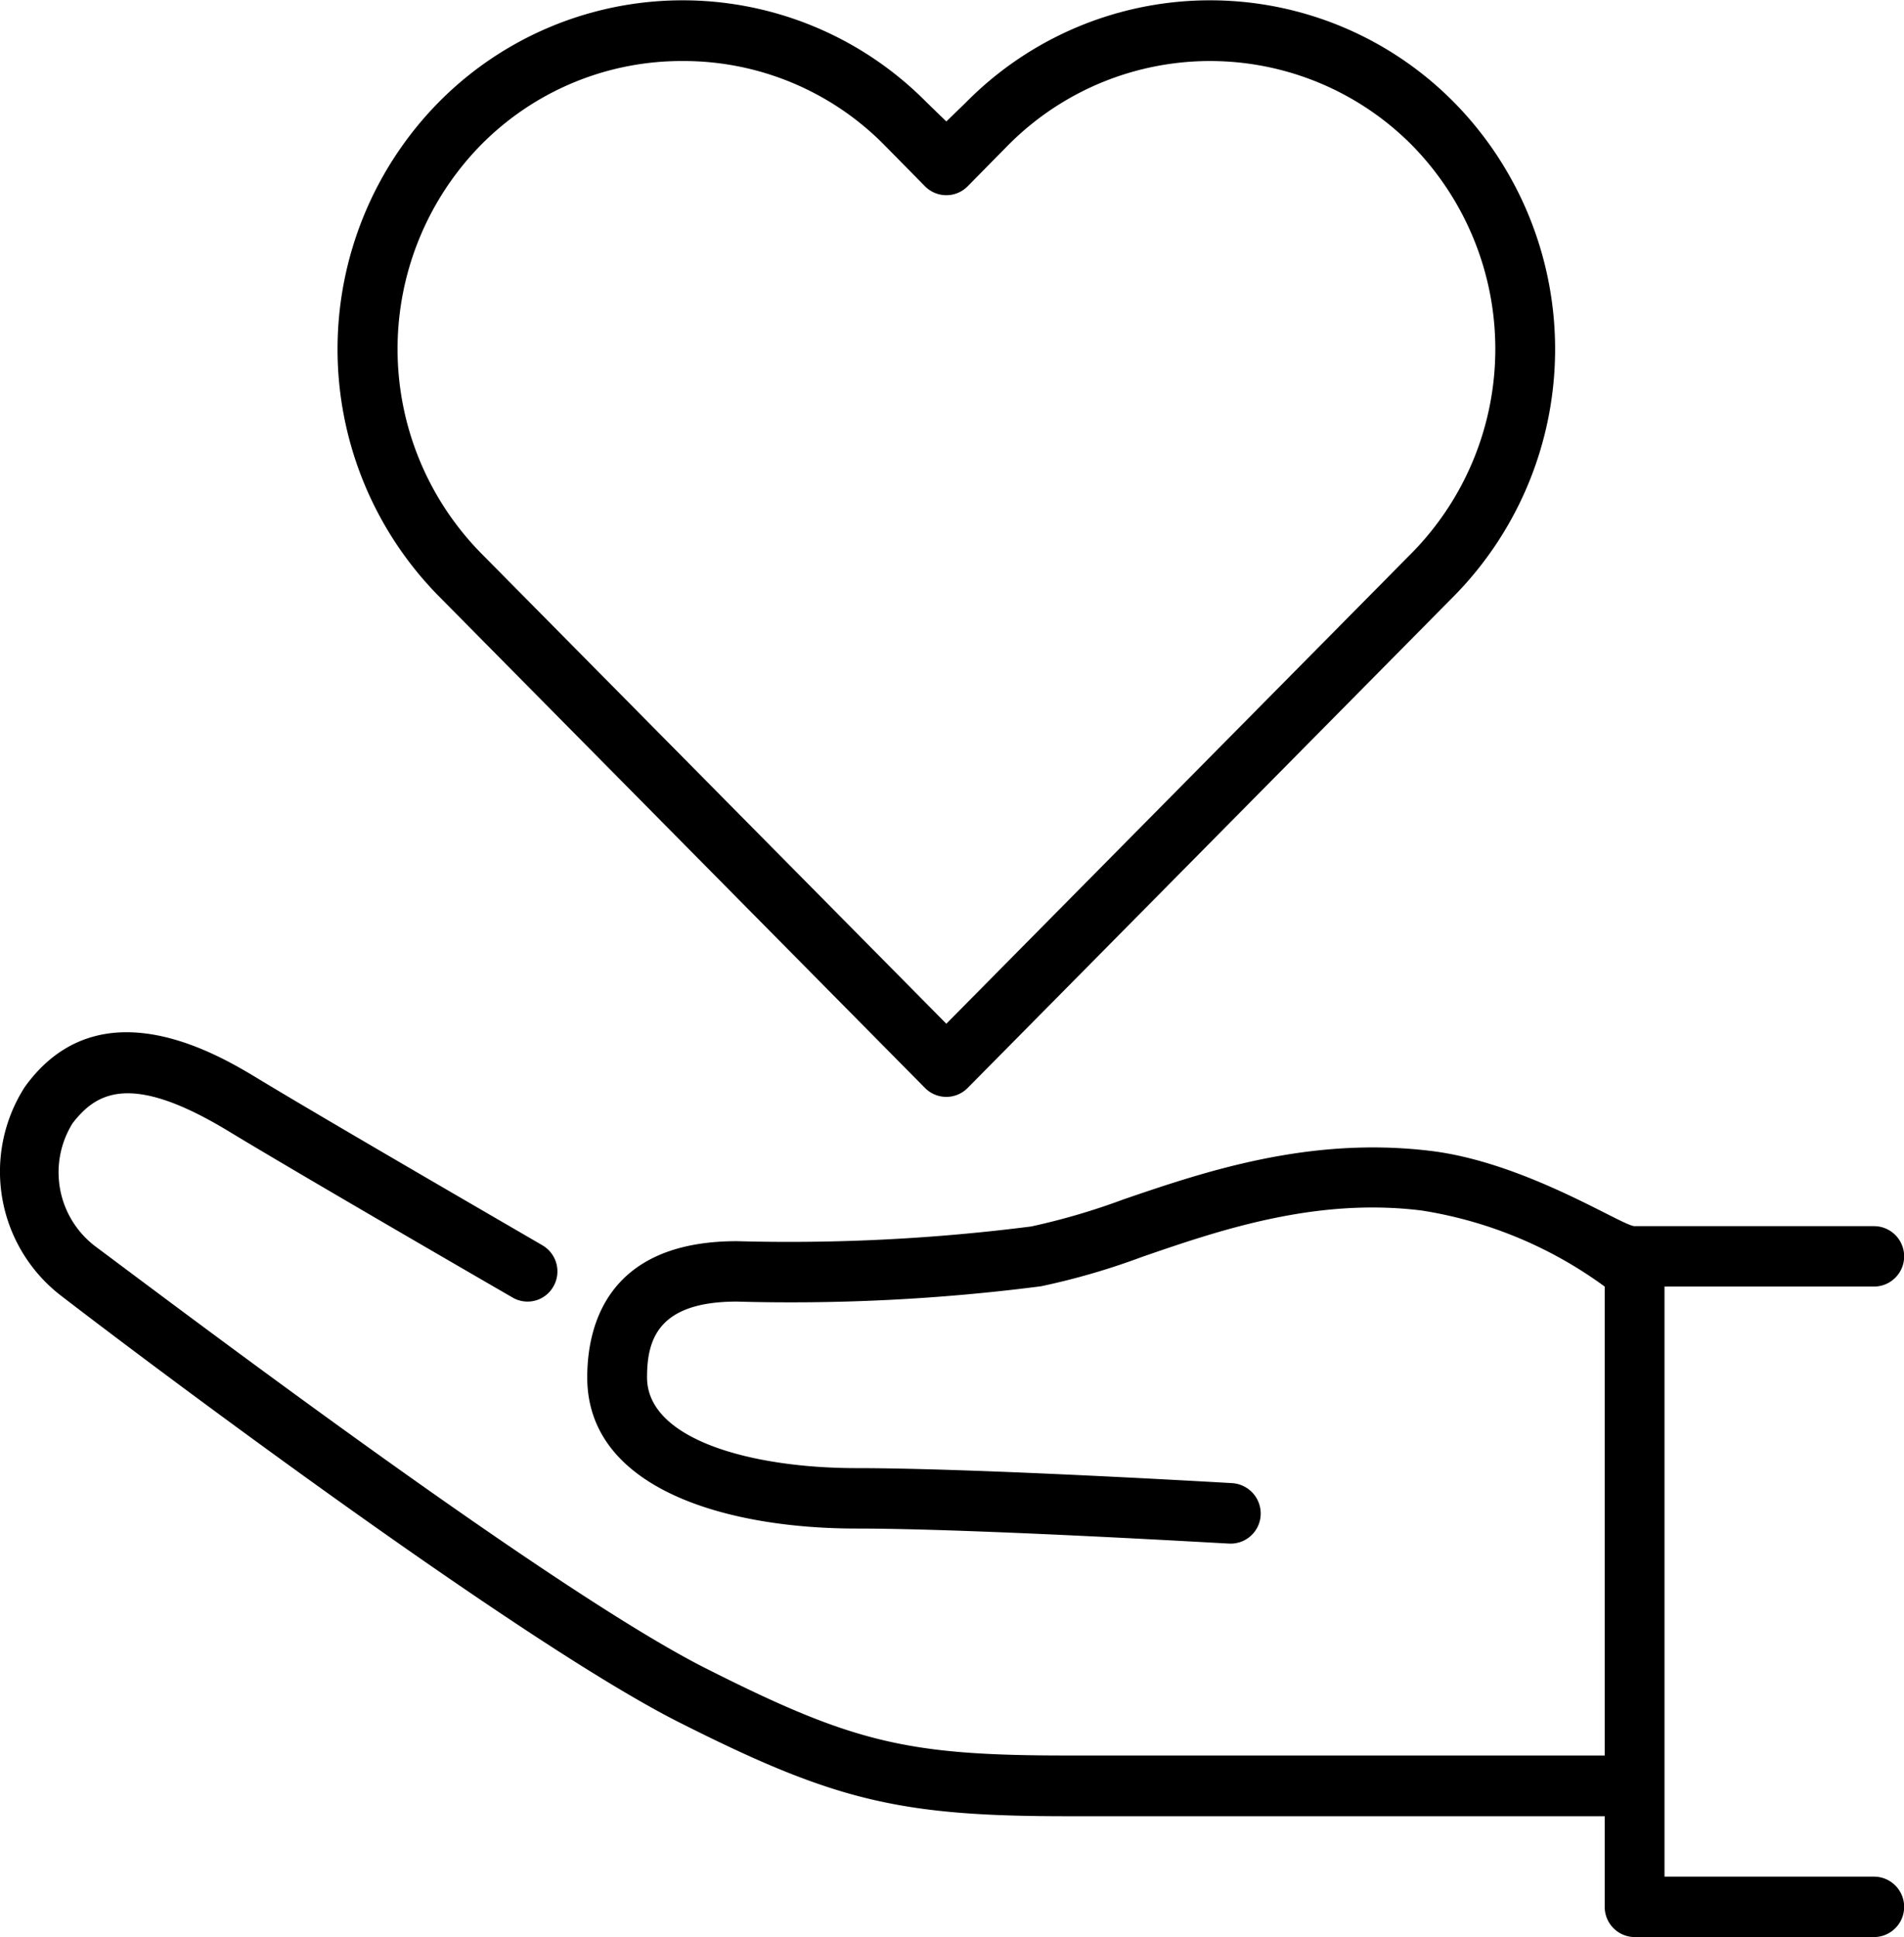
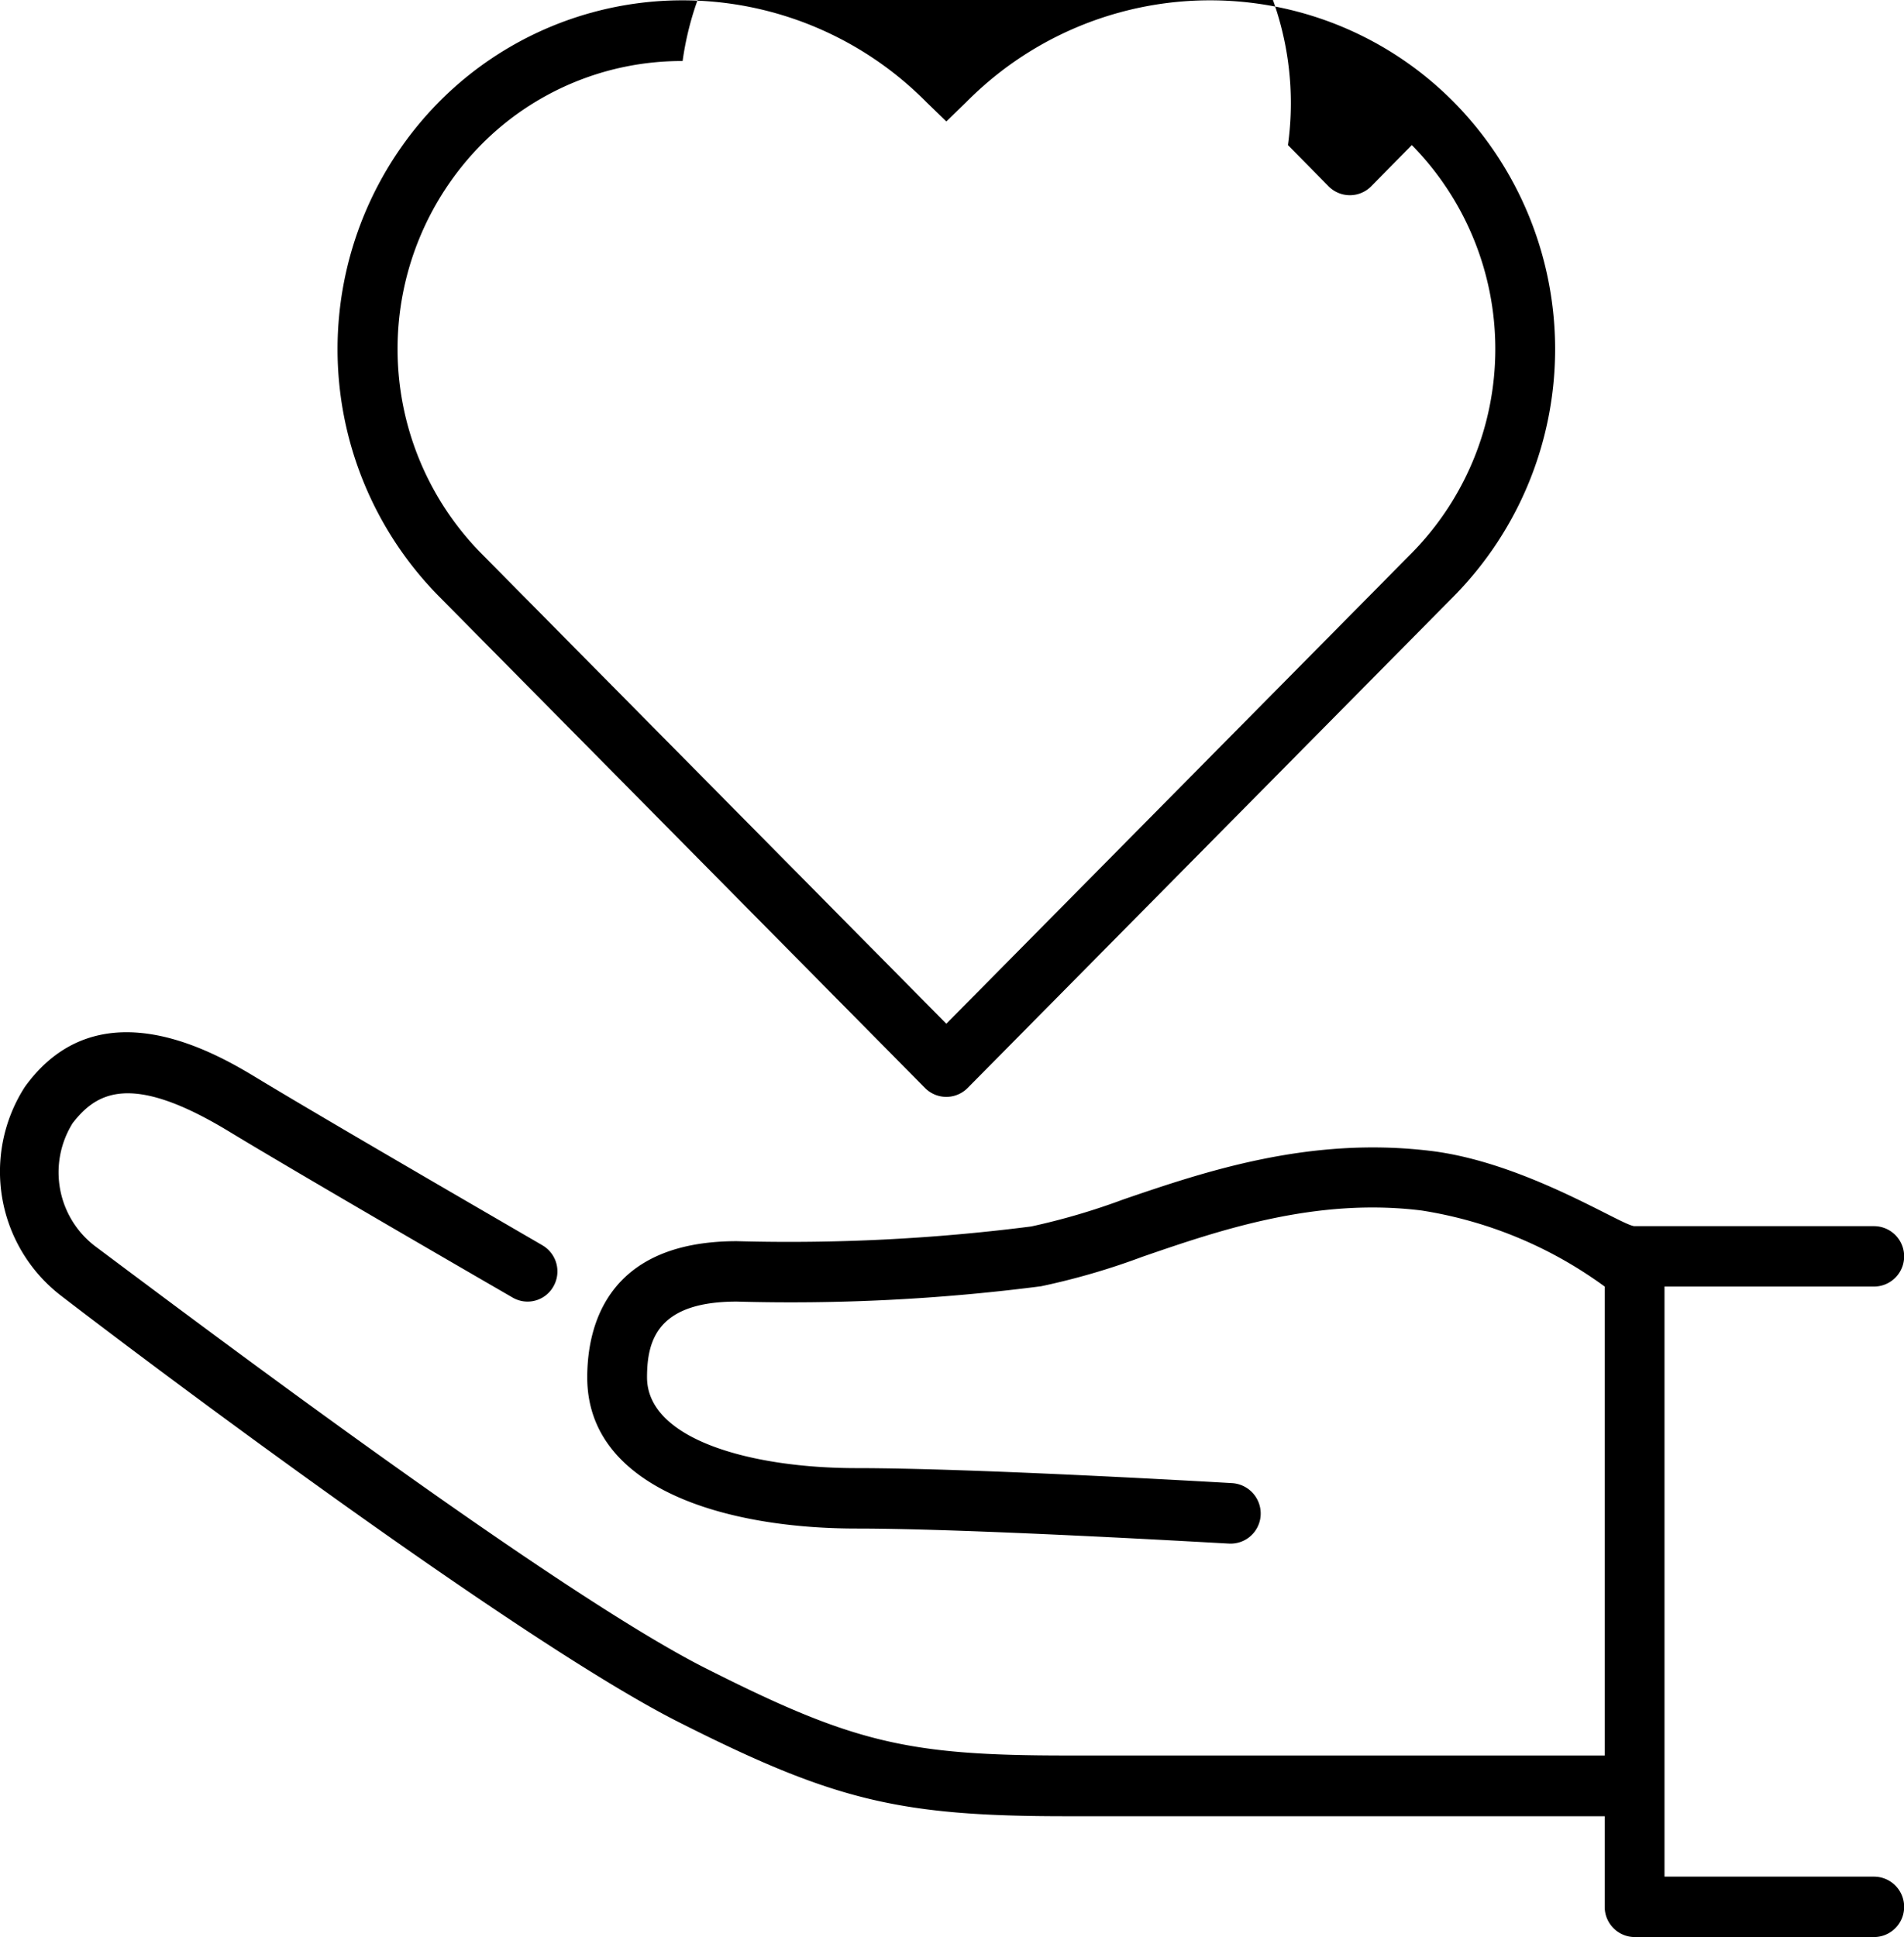
<svg xmlns="http://www.w3.org/2000/svg" width="62.09" height="63.16" viewBox="0 0 62.09 63.16">
-   <path d="M3043.99,2326.19h-6.83v-19.24h6.83a0.985,0.985,0,0,0,0-1.97h-7.8c-0.37.02-3.57-2.1-6.71-2.46-3.9-.46-7.26.66-9.97,1.59a22,22,0,0,1-3,.88,62.212,62.212,0,0,1-9.6.48c-4.24,0-4.88,2.78-4.88,4.44,0,3.64,4.54,4.93,8.78,4.93,3.84,0,12.06.49,12.15,0.49a0.98,0.98,0,0,0,1.03-.92,0.993,0.993,0,0,0-.92-1.05c-0.34-.02-8.37-0.49-12.26-0.49-3.4,0-6.83-.92-6.83-2.96,0-1.22.35-2.47,2.93-2.47a63.677,63.677,0,0,0,9.92-.5,23.057,23.057,0,0,0,3.3-.96c2.52-.87,5.66-1.94,9.11-1.51a13.691,13.691,0,0,1,5.97,2.48v15.29h-17.56c-5.2,0-6.96-.42-11.77-2.85-4.9-2.48-16.42-11.16-19.85-13.72a3.03,3.03,0,0,1-.78-4.05c0.77-.99,1.88-1.67,5.06.25,2.42,1.47,9.22,5.4,9.29,5.44a0.966,0.966,0,0,0,1.33-.37,0.984,0.984,0,0,0-.37-1.34c-0.06-.04-6.84-3.96-9.25-5.42-1.27-.77-5.17-3.14-7.62.26a5.107,5.107,0,0,0,1.17,6.8c3.43,2.64,15.1,11.36,20.15,13.91s7.17,3.07,12.64,3.07h17.56v2.96a0.982,0.982,0,0,0,.98.98h7.8A0.985,0.985,0,0,0,3043.99,2326.19Zm-30.94-25.71-15.87-16.05a11.475,11.475,0,0,1,0-16.09,11.179,11.179,0,0,1,15.92,0l0.64,0.62,0.64-.62a11.179,11.179,0,0,1,15.92,0h0a11.475,11.475,0,0,1,0,16.09l-15.87,16.05A0.978,0.978,0,0,1,3013.05,2300.48Zm-7.91-33.49a9.187,9.187,0,0,0-6.58,2.74,9.5,9.5,0,0,0,0,13.3l15.18,15.35,15.18-15.35a9.483,9.483,0,0,0,0-13.3h0a9.271,9.271,0,0,0-13.16,0l-1.33,1.35a0.978,0.978,0,0,1-1.38,0l-1.33-1.35A9.187,9.187,0,0,0,3005.14,2266.99Z" transform="translate(-2982.88 -2265)" />
+   <path d="M3043.99,2326.19h-6.83v-19.24h6.83a0.985,0.985,0,0,0,0-1.97h-7.8c-0.37.02-3.57-2.1-6.71-2.46-3.9-.46-7.26.66-9.97,1.59a22,22,0,0,1-3,.88,62.212,62.212,0,0,1-9.6.48c-4.24,0-4.88,2.78-4.88,4.44,0,3.64,4.54,4.93,8.78,4.93,3.84,0,12.06.49,12.15,0.49a0.98,0.98,0,0,0,1.03-.92,0.993,0.993,0,0,0-.92-1.05c-0.34-.02-8.37-0.49-12.26-0.49-3.4,0-6.83-.92-6.83-2.96,0-1.22.35-2.47,2.93-2.47a63.677,63.677,0,0,0,9.92-.5,23.057,23.057,0,0,0,3.3-.96c2.52-.87,5.66-1.94,9.11-1.51a13.691,13.691,0,0,1,5.97,2.48v15.29h-17.56c-5.2,0-6.96-.42-11.77-2.85-4.9-2.48-16.42-11.16-19.85-13.72a3.03,3.03,0,0,1-.78-4.05c0.77-.99,1.88-1.67,5.06.25,2.42,1.47,9.22,5.4,9.29,5.44a0.966,0.966,0,0,0,1.33-.37,0.984,0.984,0,0,0-.37-1.34c-0.06-.04-6.84-3.96-9.25-5.42-1.27-.77-5.17-3.14-7.62.26a5.107,5.107,0,0,0,1.17,6.8c3.43,2.64,15.1,11.36,20.15,13.91s7.17,3.07,12.64,3.07h17.56v2.96a0.982,0.982,0,0,0,.98.98h7.8A0.985,0.985,0,0,0,3043.99,2326.19Zm-30.94-25.71-15.87-16.05a11.475,11.475,0,0,1,0-16.09,11.179,11.179,0,0,1,15.92,0l0.64,0.62,0.64-.62a11.179,11.179,0,0,1,15.92,0h0a11.475,11.475,0,0,1,0,16.09l-15.87,16.05A0.978,0.978,0,0,1,3013.05,2300.48Zm-7.91-33.49a9.187,9.187,0,0,0-6.58,2.74,9.5,9.5,0,0,0,0,13.3l15.18,15.35,15.18-15.35a9.483,9.483,0,0,0,0-13.3h0l-1.33,1.35a0.978,0.978,0,0,1-1.38,0l-1.33-1.35A9.187,9.187,0,0,0,3005.14,2266.99Z" transform="translate(-2982.88 -2265)" />
</svg>